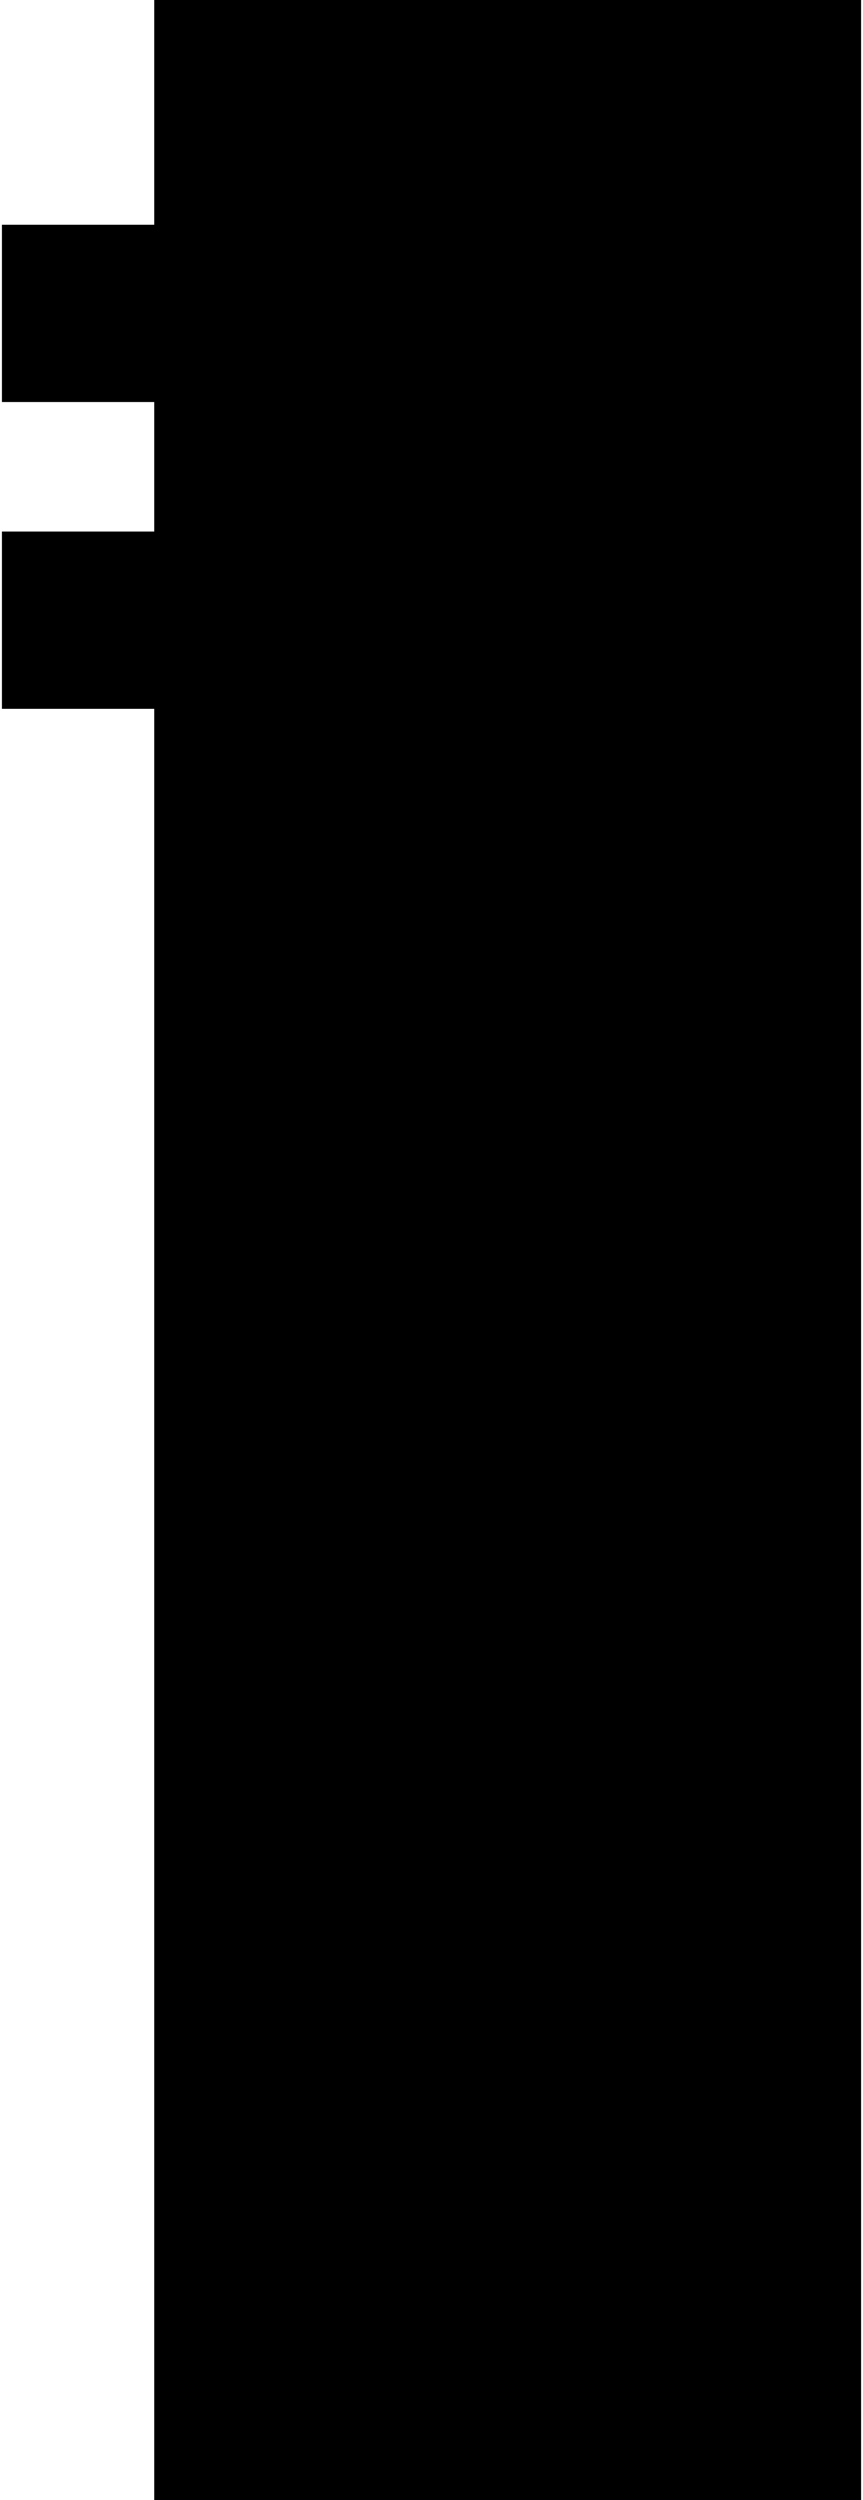
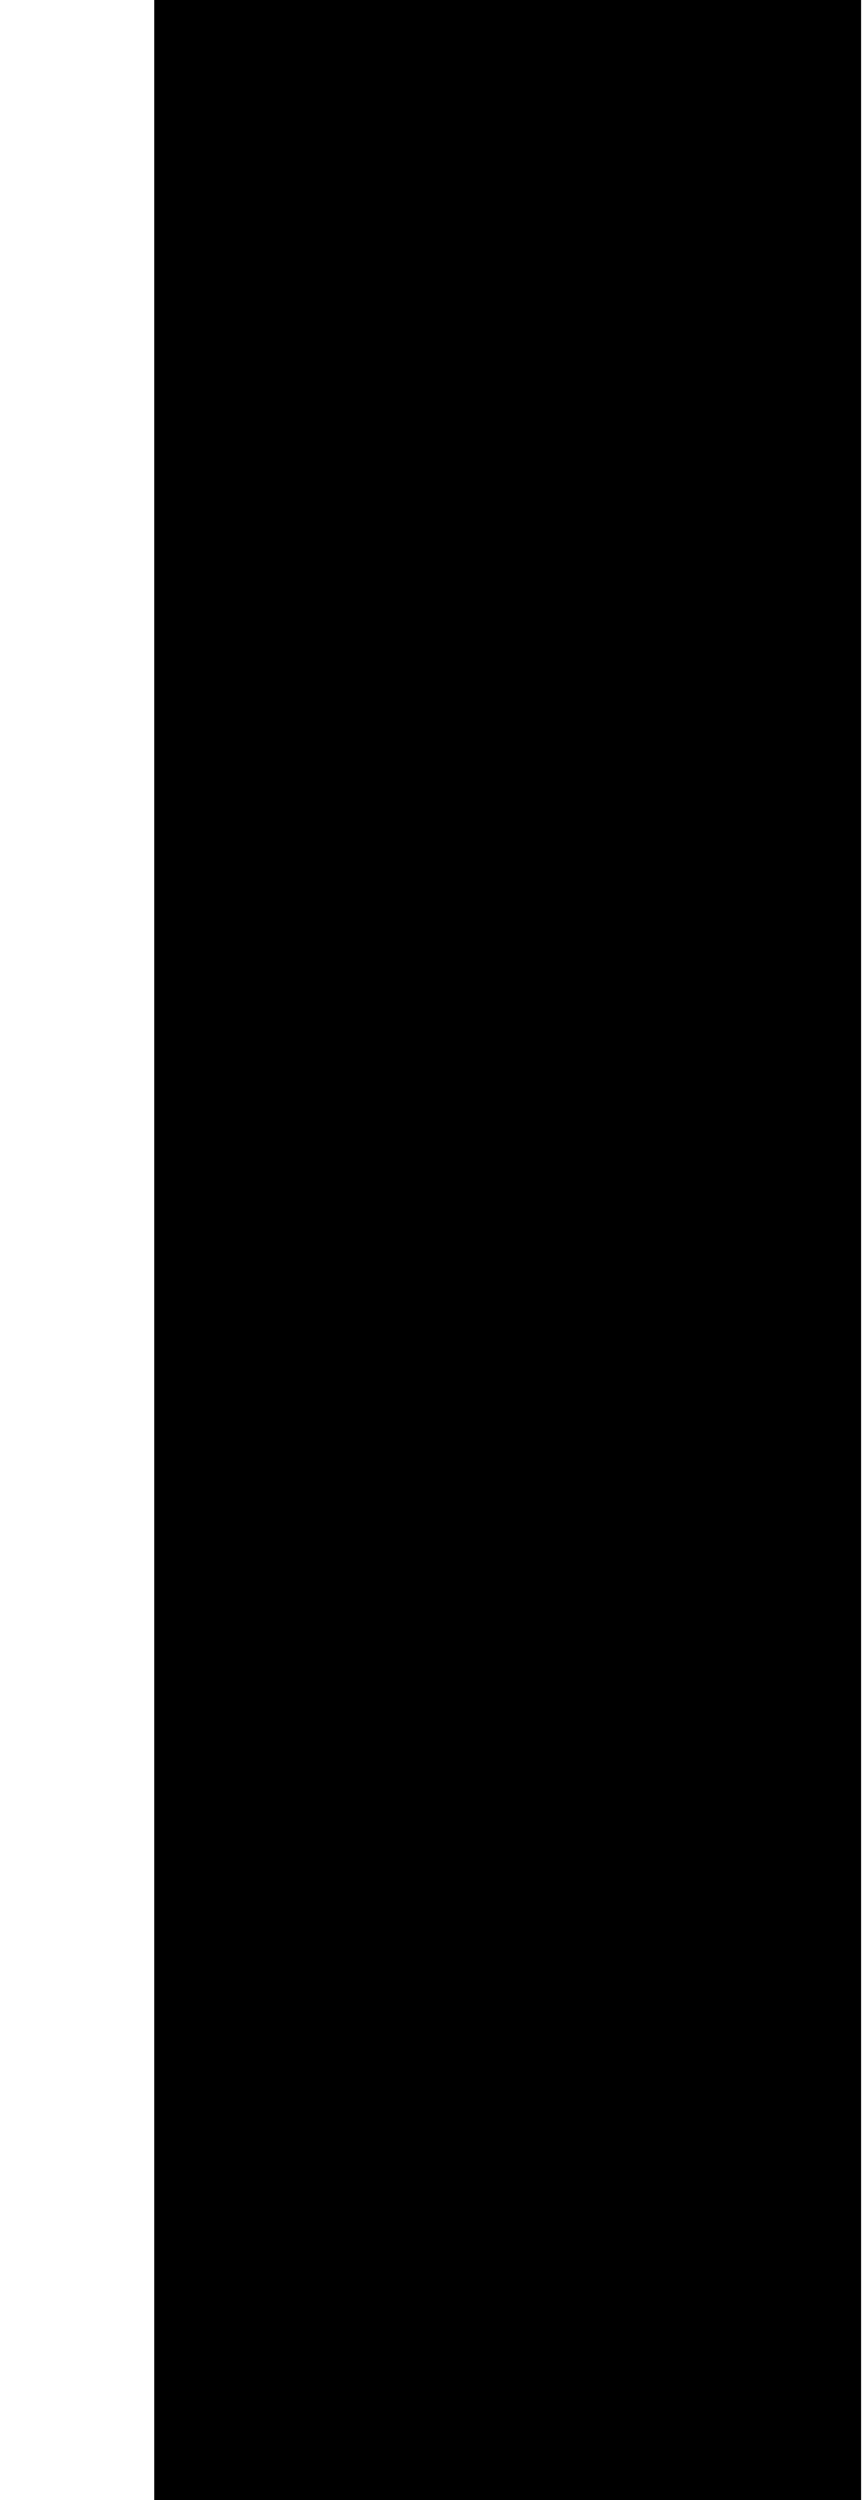
<svg xmlns="http://www.w3.org/2000/svg" width="58" height="168" viewBox="0 0 58 168" fill="none">
  <path d="M10.365 168H57.871L57.871 1.52588e-05H10.365L10.365 168Z" fill="black" />
-   <path d="M0.13 27.015L22.857 27.015V15.102L0.13 15.102V27.015Z" fill="black" />
-   <path d="M0.13 47.631H22.857V35.718H0.13V47.631Z" fill="black" />
</svg>